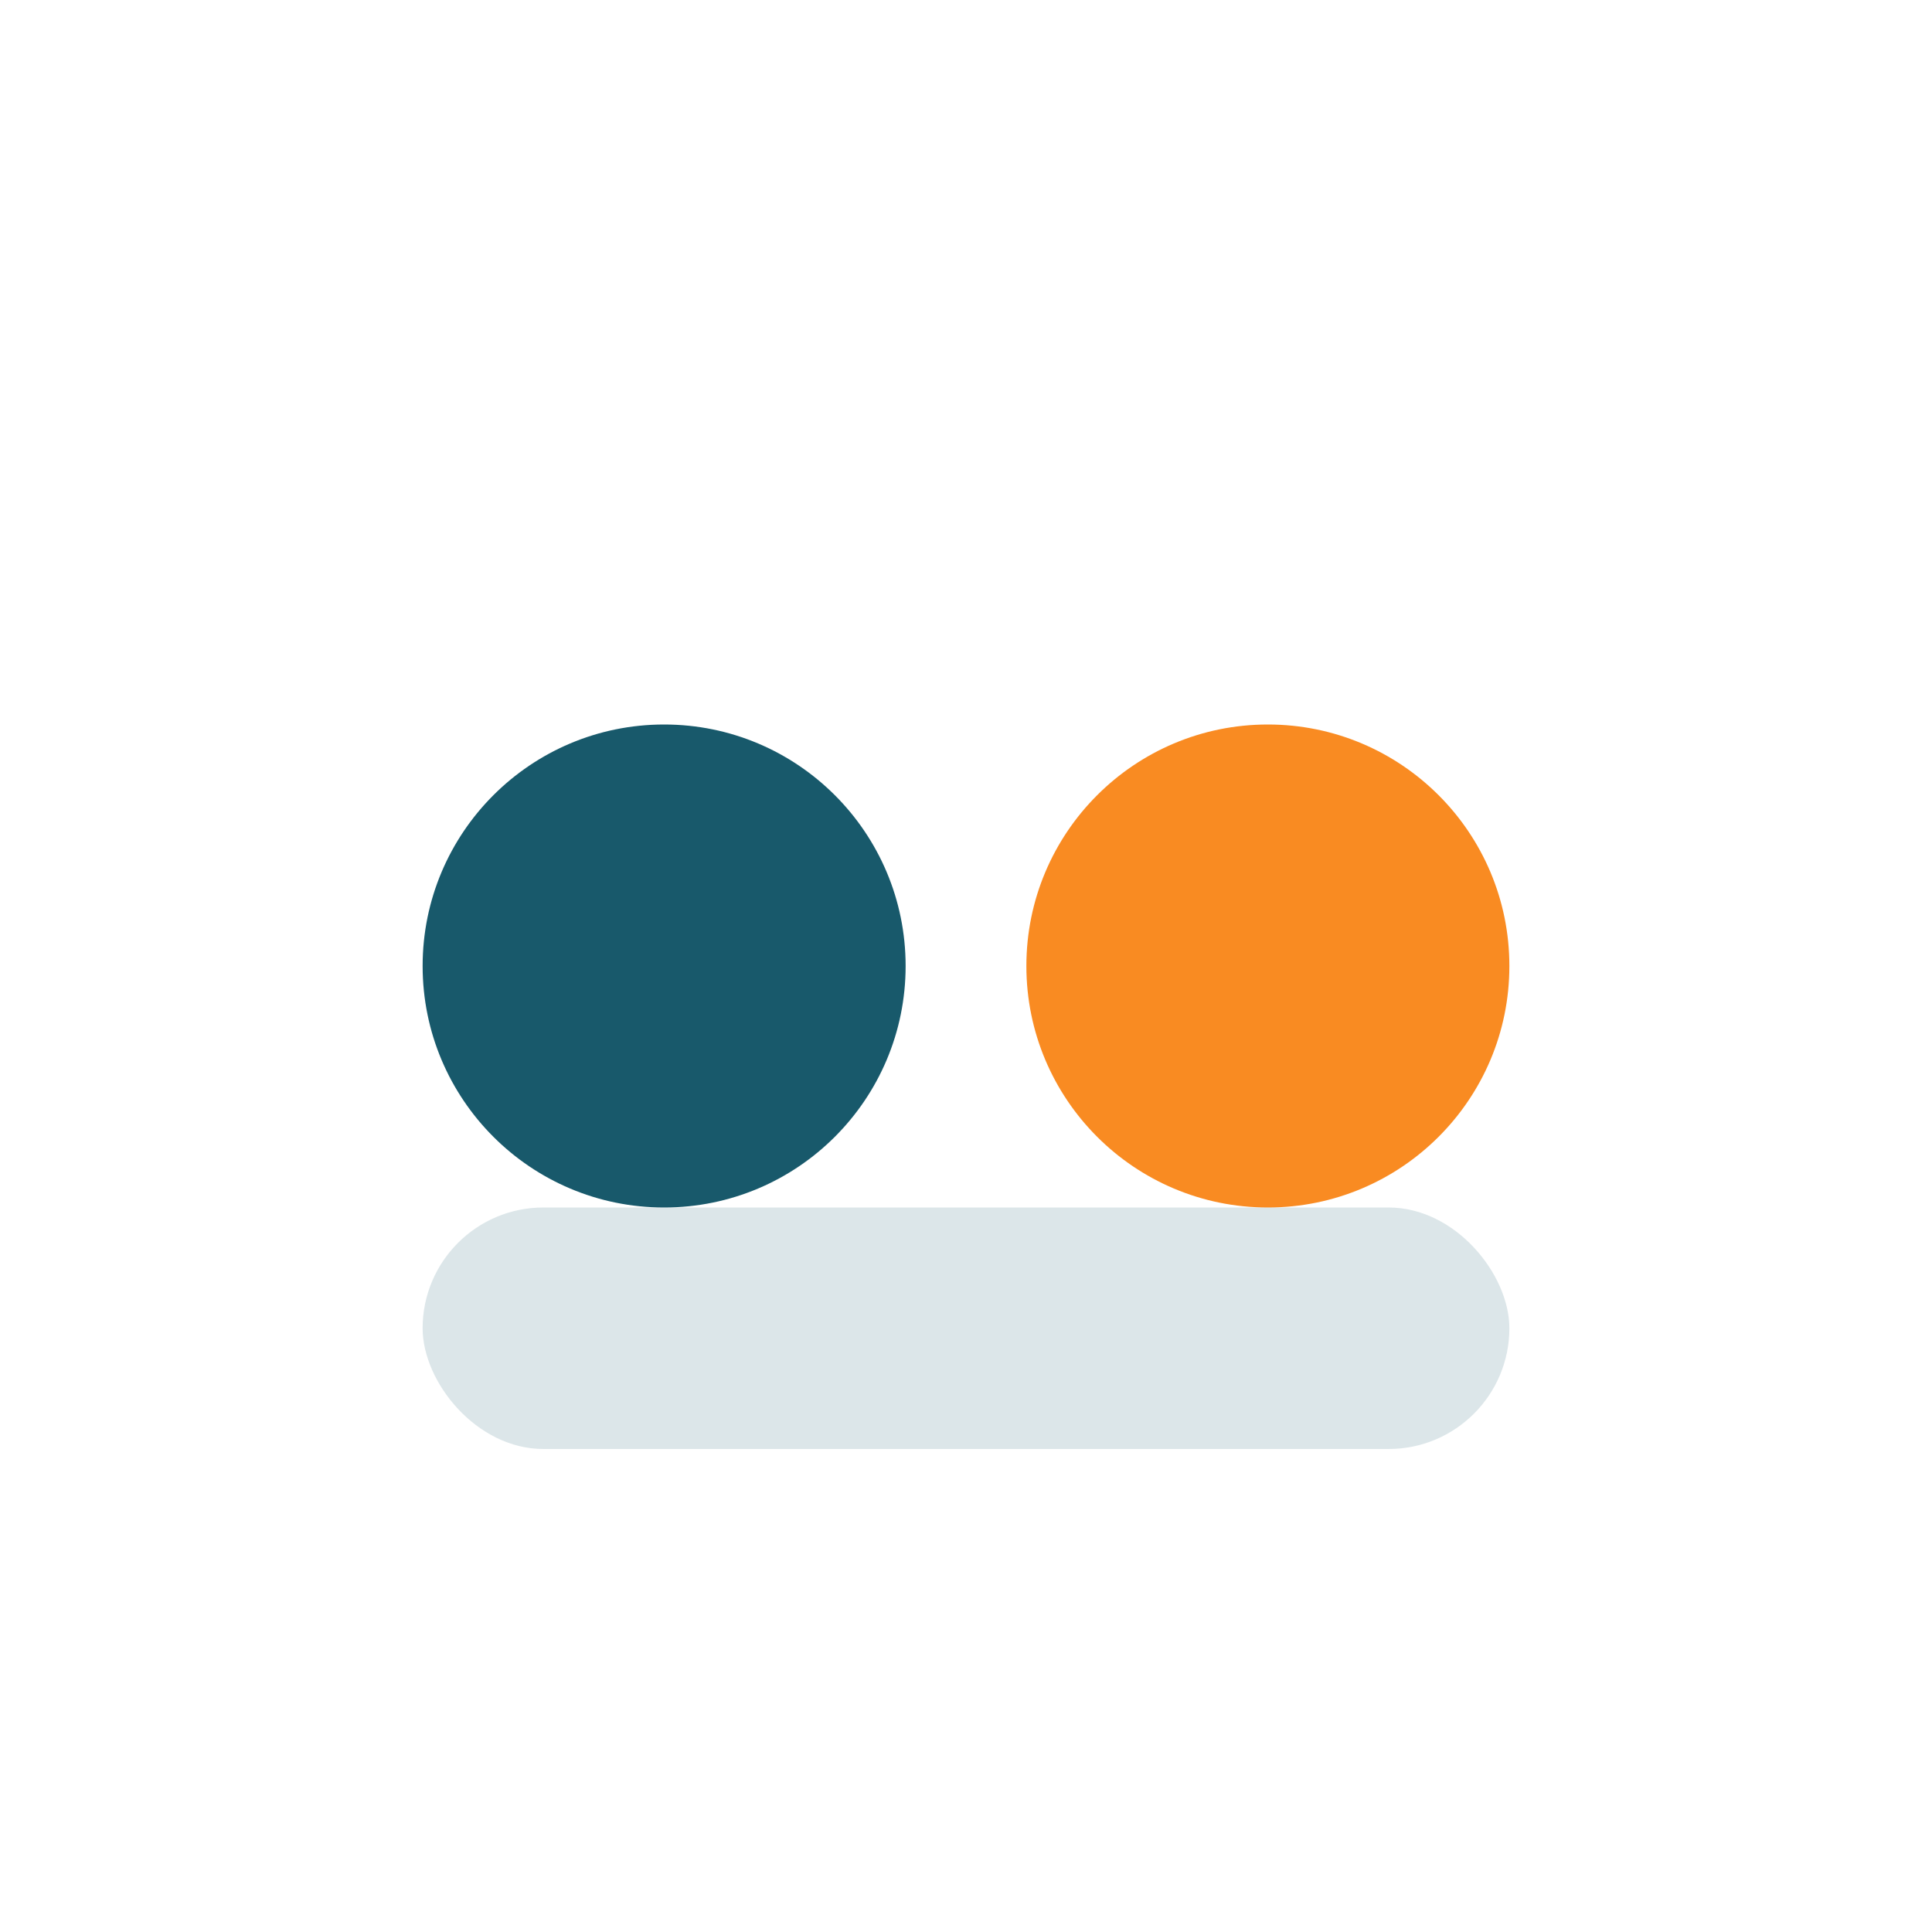
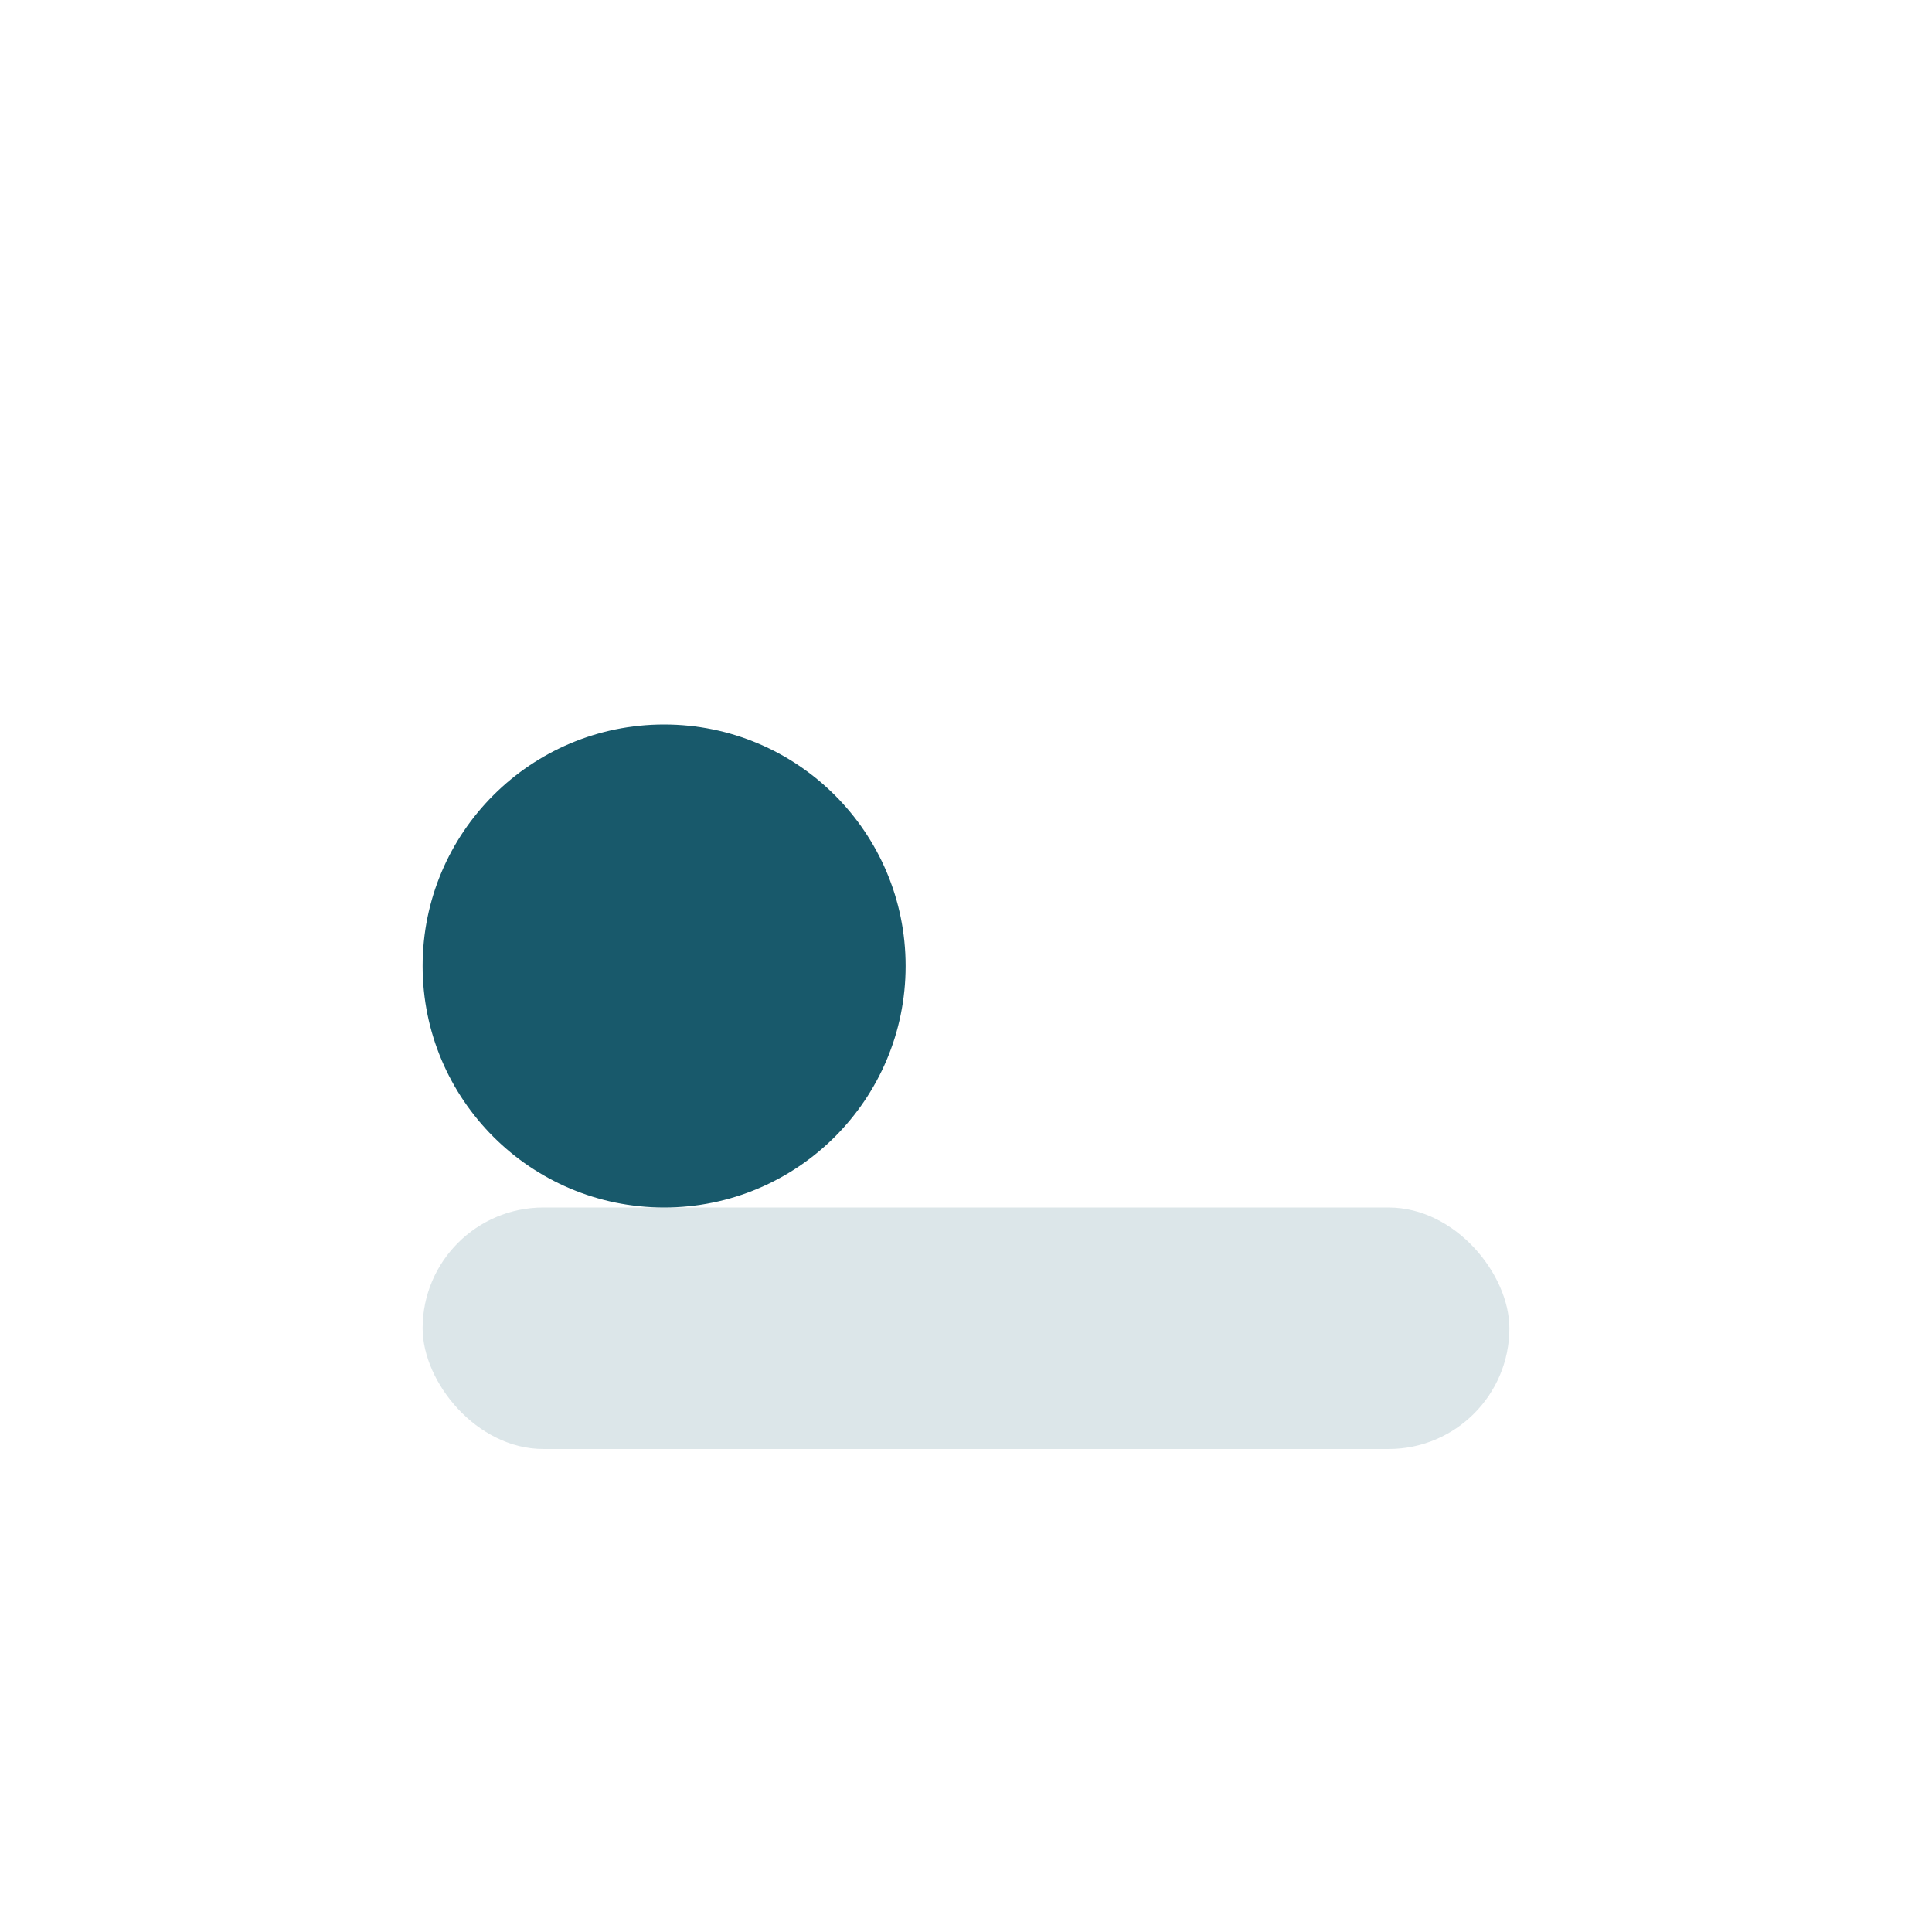
<svg xmlns="http://www.w3.org/2000/svg" width="32" height="32" viewBox="0 0 32 32">
  <circle cx="11" cy="16" r="4" fill="#18596B" />
-   <circle cx="21" cy="16" r="4" fill="#F98B22" />
  <rect x="7" y="20" width="18" height="4" rx="2" fill="#18596B" fill-opacity=".15" />
</svg>